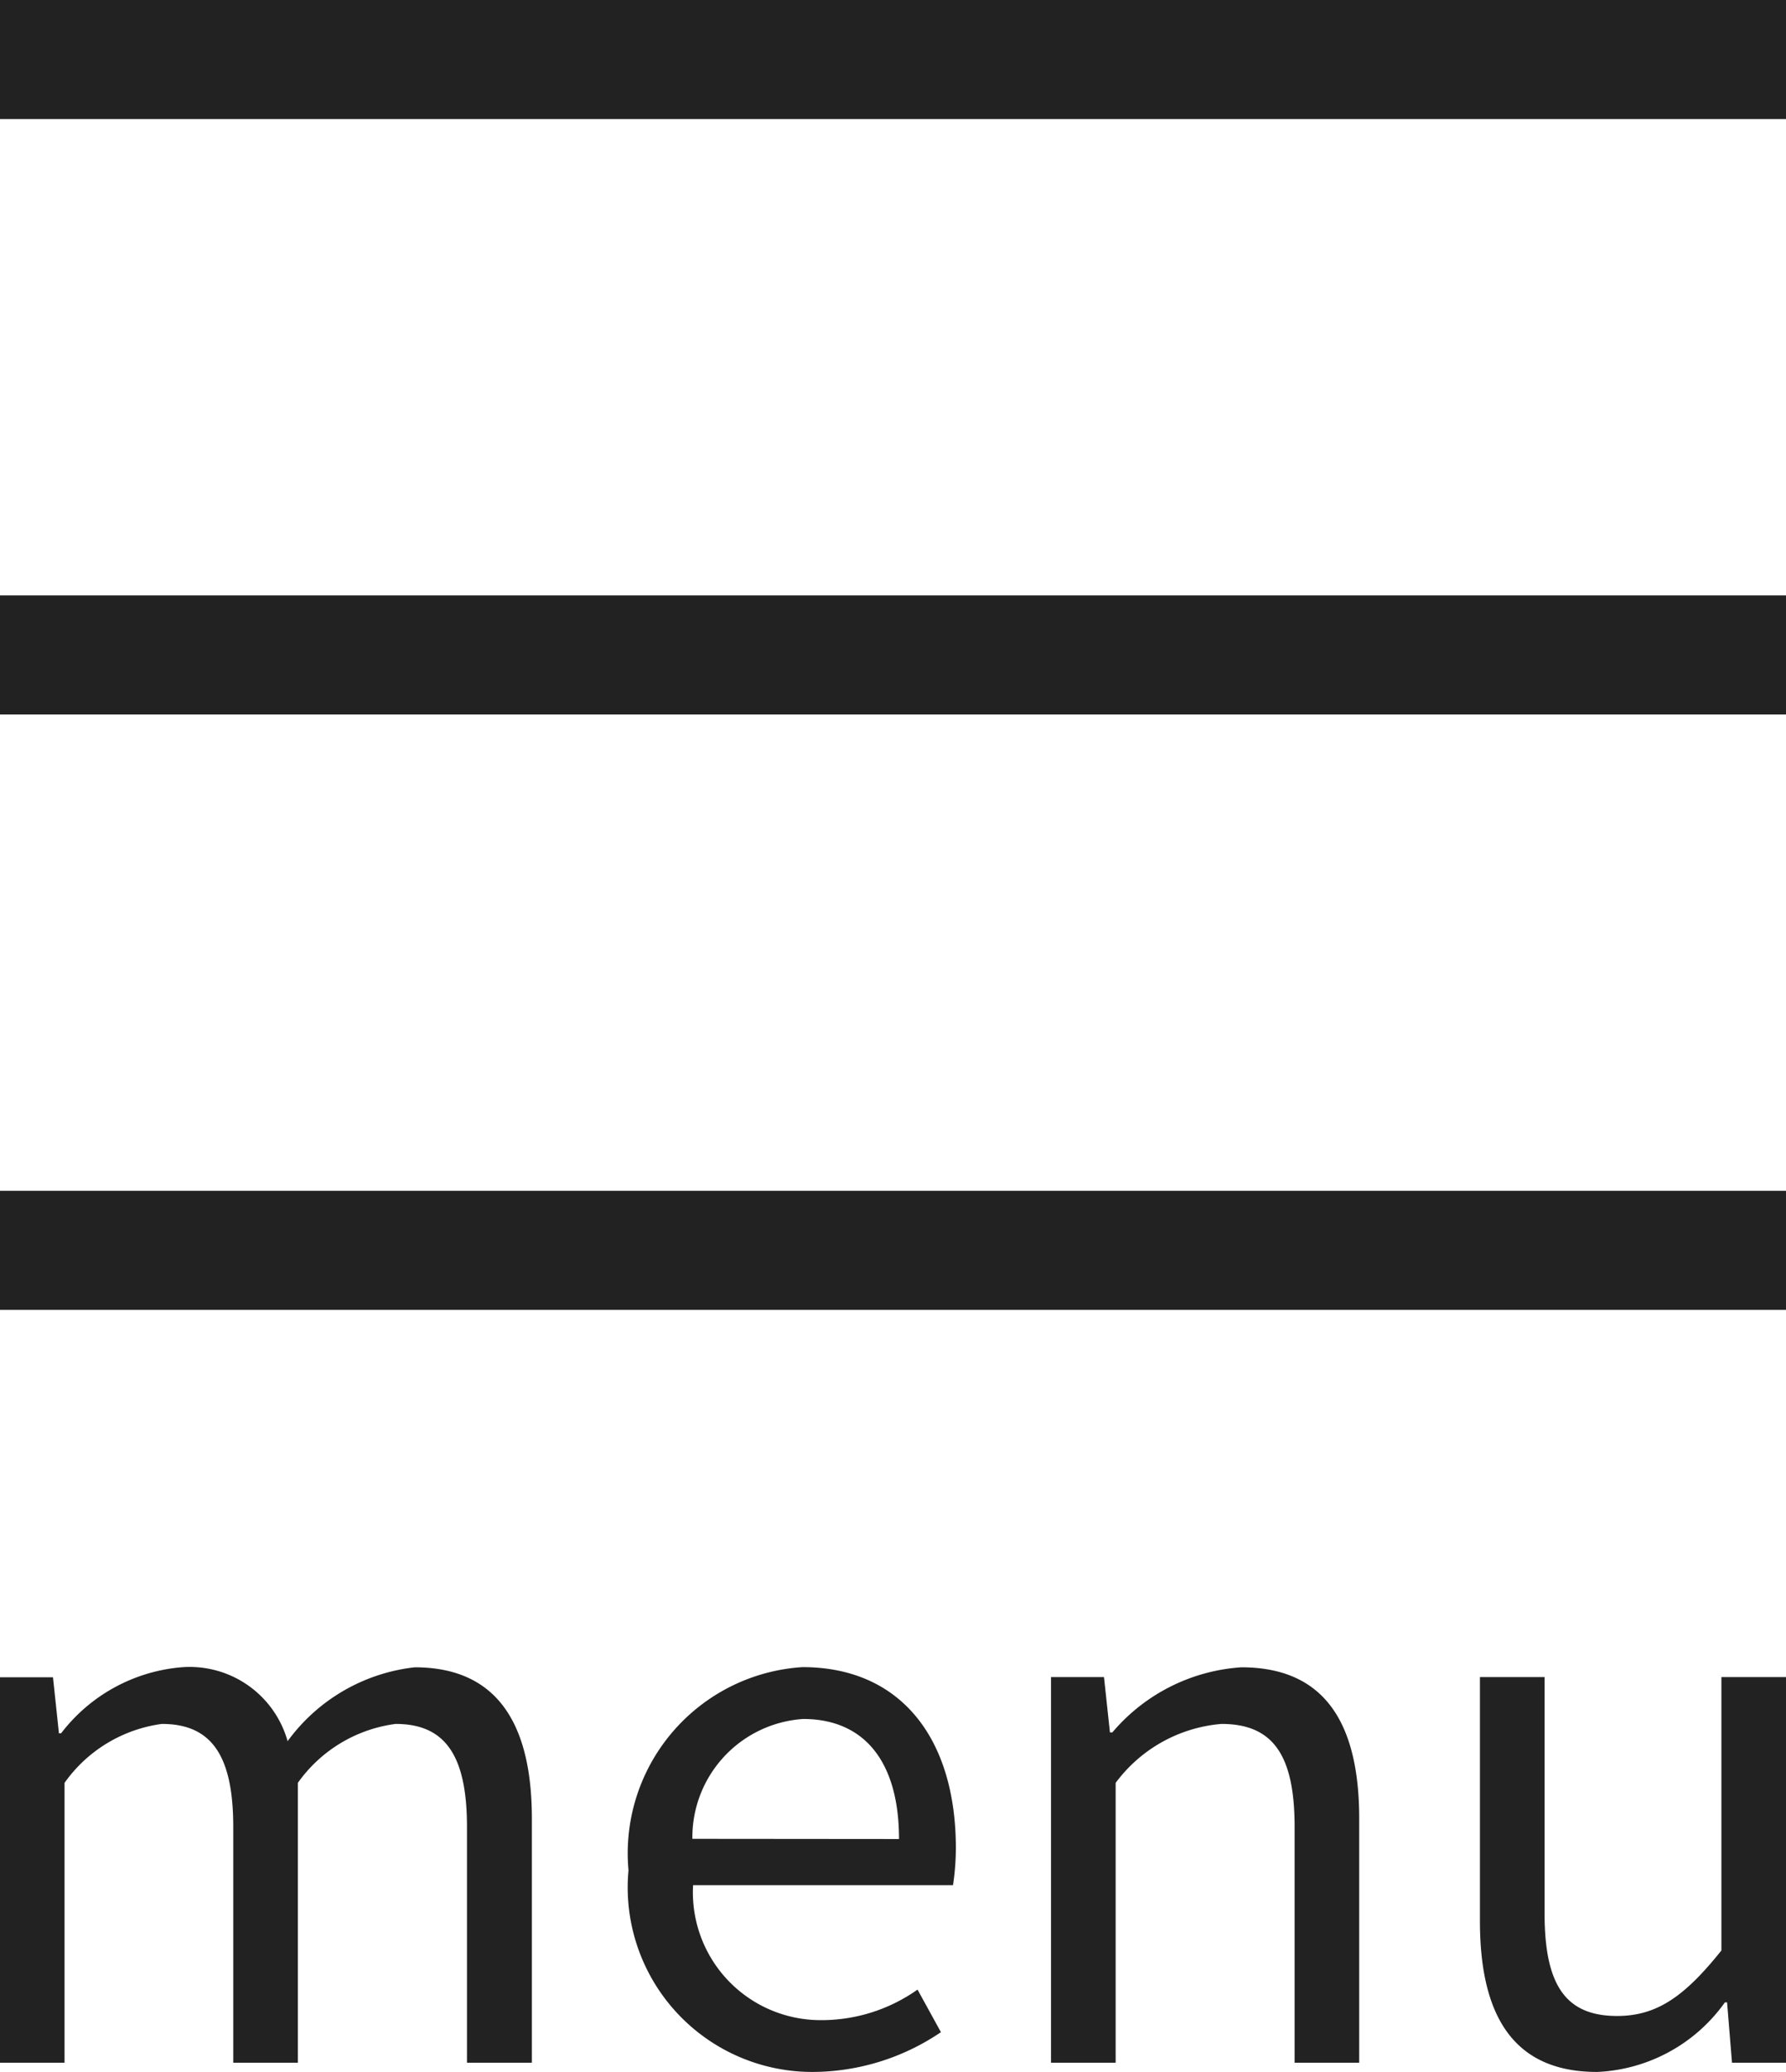
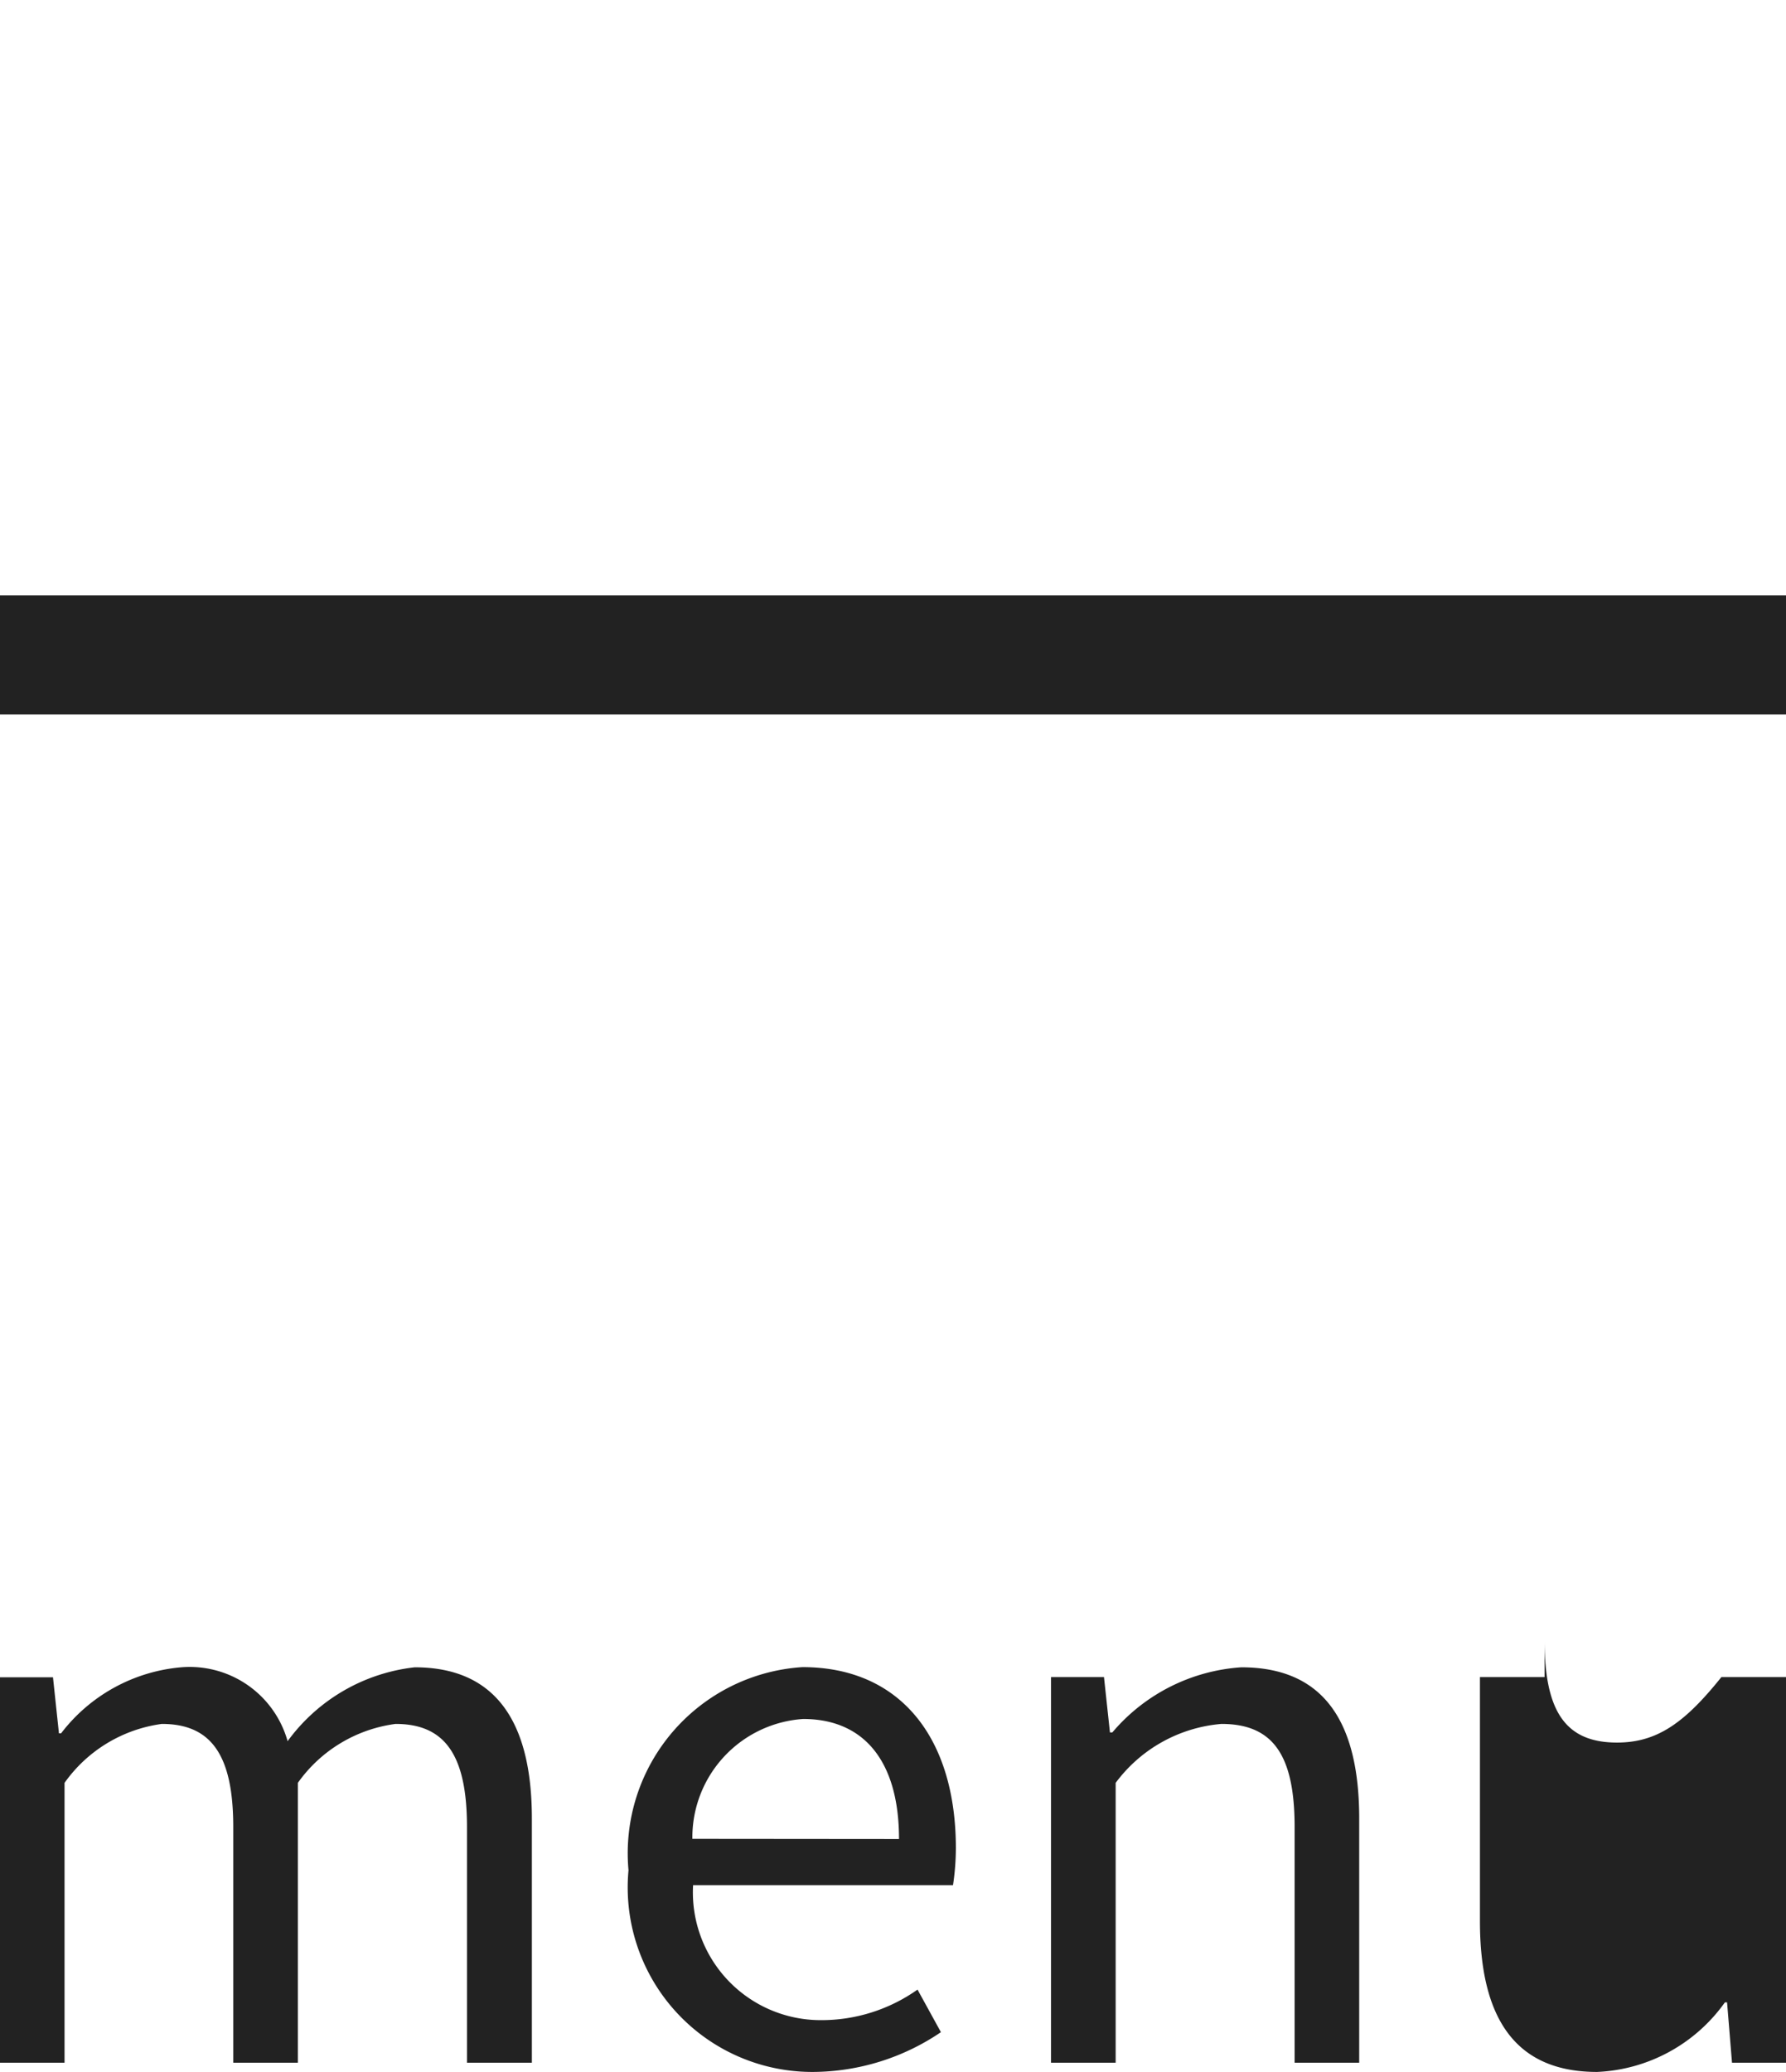
<svg xmlns="http://www.w3.org/2000/svg" width="30" height="34.799" viewBox="0 0 30 34.799">
  <g transform="translate(663 3149)">
-     <rect width="30" height="2" transform="translate(-663 -3149)" fill="#222" />
    <rect width="30" height="2" transform="translate(-663 -3139)" fill="#222" />
-     <rect width="30" height="2" transform="translate(-663 -3129)" fill="#222" />
-     <path d="M-15.084-.04H-14v-4.7a2.392,2.392,0,0,1,1.634-.99c.823,0,1.2.513,1.2,1.73V-.04h1.085v-4.7A2.392,2.392,0,0,1-8.44-5.73c.823,0,1.2.513,1.2,1.73V-.04H-6.15v-4.1c0-1.658-.632-2.541-1.968-2.541a3.062,3.062,0,0,0-2.135,1.241,1.708,1.708,0,0,0-1.789-1.241,2.846,2.846,0,0,0-2.016,1.109h-.036l-.1-.942h-.895ZM-1.426.115A3.855,3.855,0,0,0,.721-.553L.328-1.268a2.792,2.792,0,0,1-1.622.513A2.146,2.146,0,0,1-3.442-3.022H.924a4.238,4.238,0,0,0,.048-.62c0-1.849-.93-3.042-2.577-3.042A3.133,3.133,0,0,0-4.527-3.272,3.1,3.1,0,0,0-1.426.115ZM-3.454-3.8A1.993,1.993,0,0,1-1.593-5.813c1.014,0,1.61.7,1.61,2.016ZM2.57-.04H3.656v-4.7a2.464,2.464,0,0,1,1.777-.99c.859,0,1.229.513,1.229,1.73V-.04H7.747v-4.1c0-1.658-.62-2.541-1.98-2.541A3.106,3.106,0,0,0,3.6-5.587H3.56l-.1-.93H2.57Zm9.173.155A2.779,2.779,0,0,0,13.89-1.054h.036L14.009-.04h.907V-6.517H13.831v4.592c-.62.775-1.085,1.1-1.753,1.1-.859,0-1.217-.513-1.217-1.718V-6.517H9.775v4.1C9.775-.767,10.383.115,11.743.115Z" transform="translate(-647.916 -3114.316)" fill="#222" />
+     <path d="M-15.084-.04H-14v-4.7a2.392,2.392,0,0,1,1.634-.99c.823,0,1.2.513,1.2,1.73V-.04h1.085v-4.7A2.392,2.392,0,0,1-8.44-5.73c.823,0,1.2.513,1.2,1.73V-.04H-6.15v-4.1c0-1.658-.632-2.541-1.968-2.541a3.062,3.062,0,0,0-2.135,1.241,1.708,1.708,0,0,0-1.789-1.241,2.846,2.846,0,0,0-2.016,1.109h-.036l-.1-.942h-.895ZM-1.426.115A3.855,3.855,0,0,0,.721-.553L.328-1.268a2.792,2.792,0,0,1-1.622.513A2.146,2.146,0,0,1-3.442-3.022H.924a4.238,4.238,0,0,0,.048-.62c0-1.849-.93-3.042-2.577-3.042A3.133,3.133,0,0,0-4.527-3.272,3.1,3.1,0,0,0-1.426.115ZM-3.454-3.8A1.993,1.993,0,0,1-1.593-5.813c1.014,0,1.61.7,1.61,2.016ZM2.57-.04H3.656v-4.7a2.464,2.464,0,0,1,1.777-.99c.859,0,1.229.513,1.229,1.73V-.04H7.747v-4.1c0-1.658-.62-2.541-1.98-2.541A3.106,3.106,0,0,0,3.6-5.587H3.56l-.1-.93H2.57Zm9.173.155A2.779,2.779,0,0,0,13.89-1.054h.036L14.009-.04h.907V-6.517H13.831c-.62.775-1.085,1.1-1.753,1.1-.859,0-1.217-.513-1.217-1.718V-6.517H9.775v4.1C9.775-.767,10.383.115,11.743.115Z" transform="translate(-647.916 -3114.316)" fill="#222" />
  </g>
</svg>